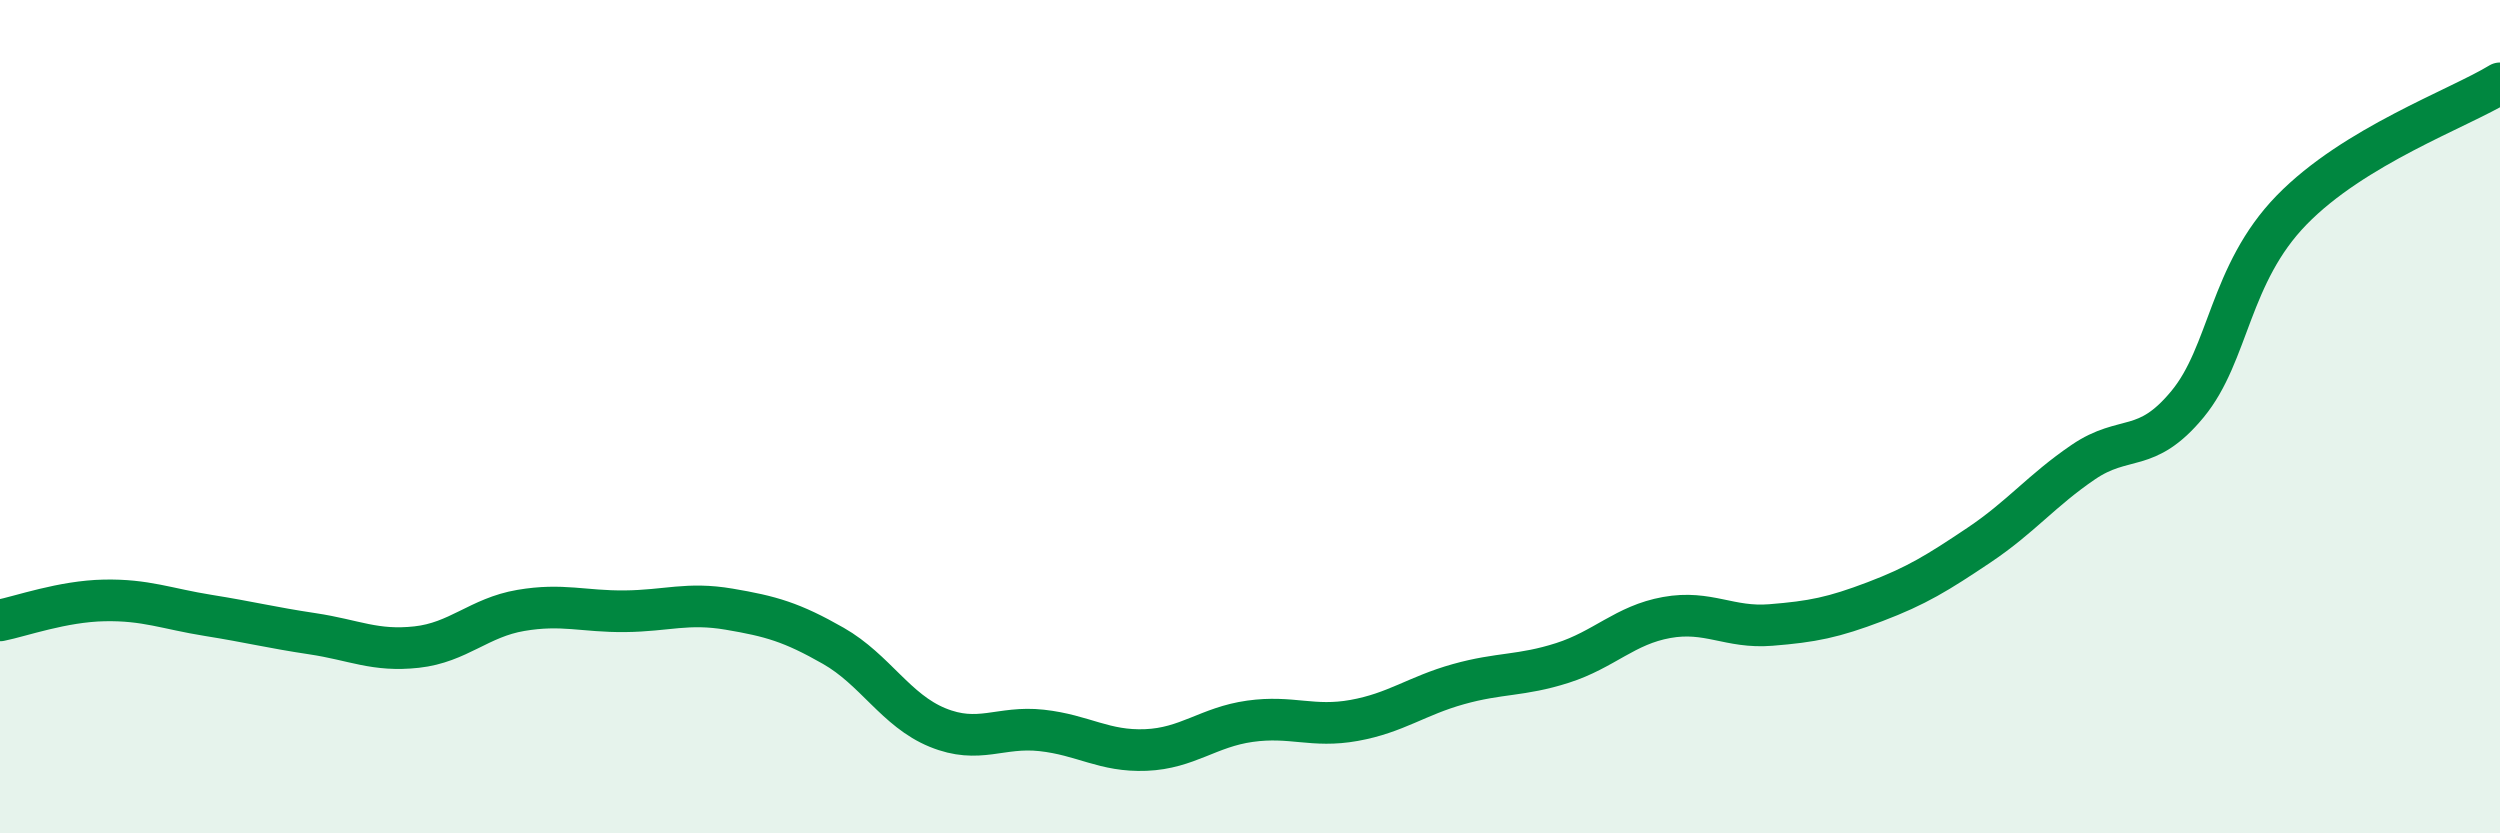
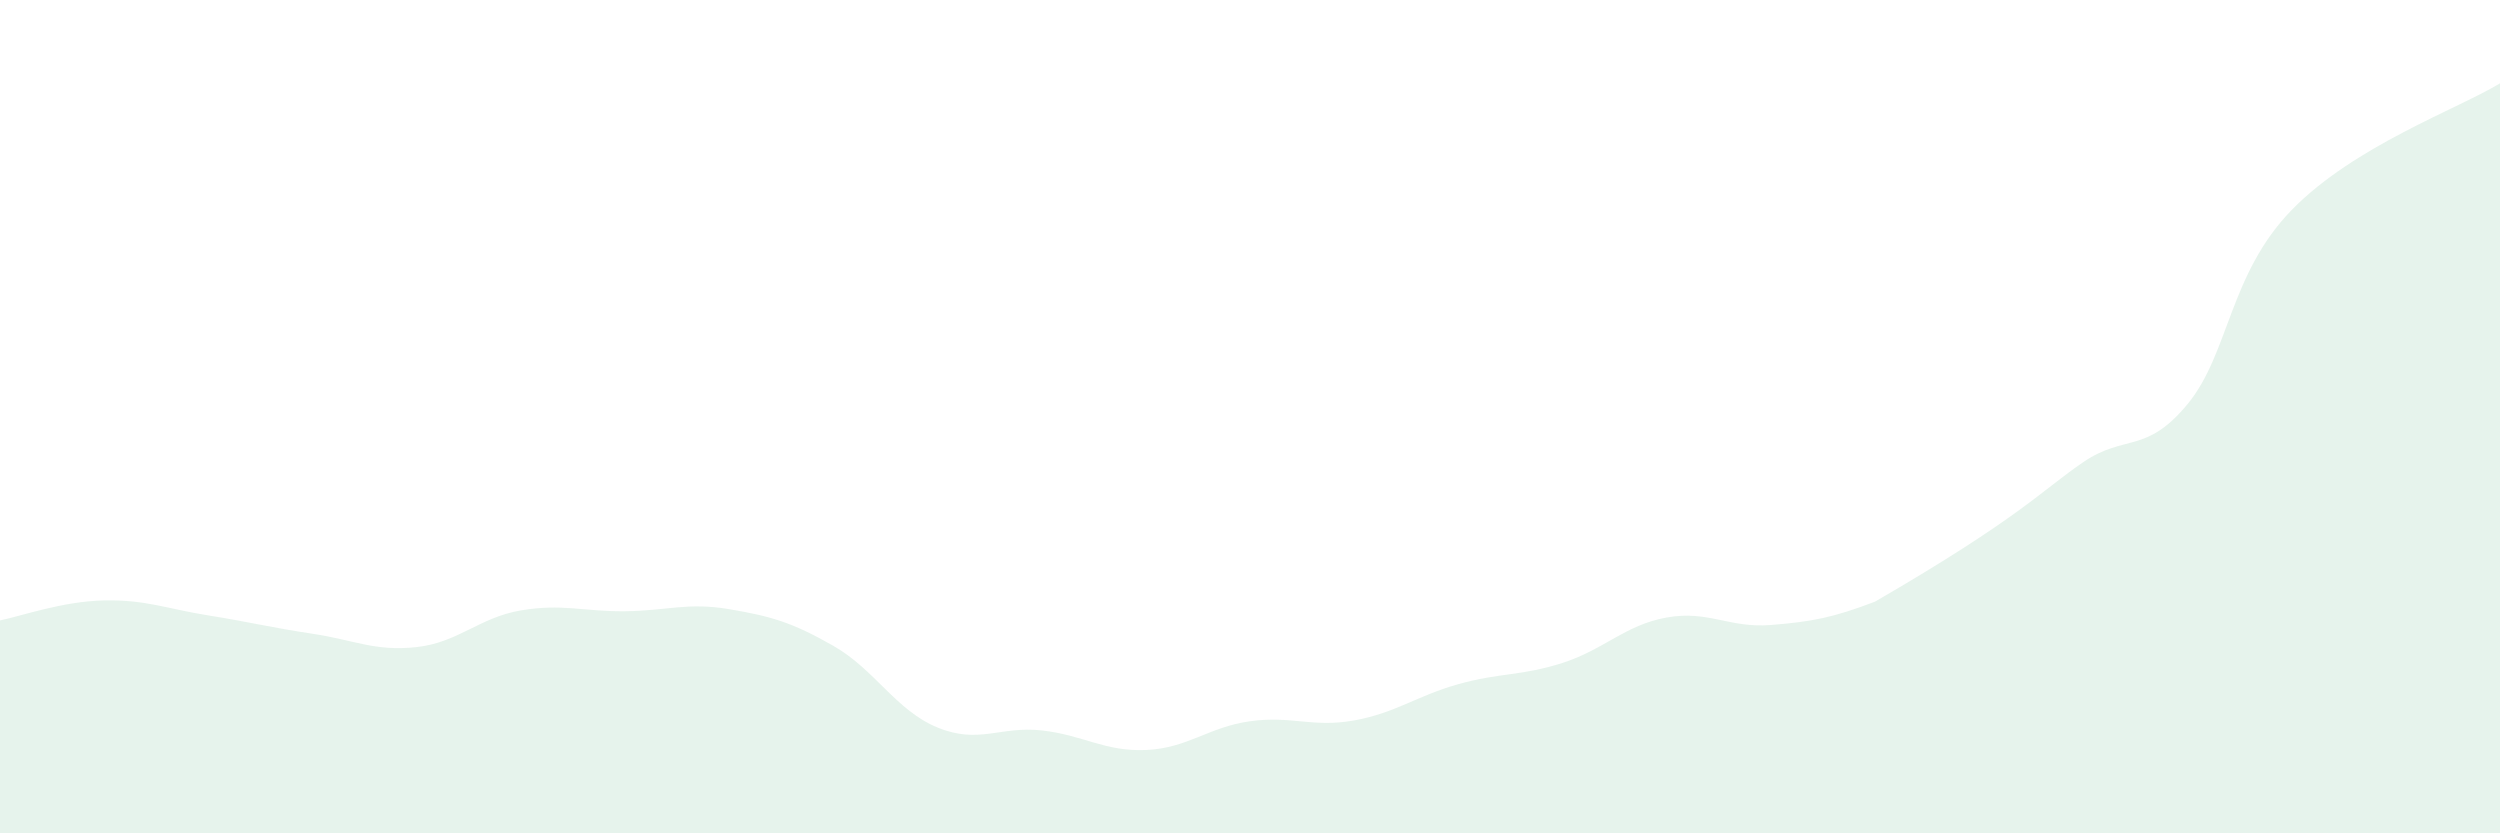
<svg xmlns="http://www.w3.org/2000/svg" width="60" height="20" viewBox="0 0 60 20">
-   <path d="M 0,14.89 C 0.5,14.79 1.5,14.43 2.5,14.41 C 3.5,14.39 4,14.61 5,14.77 C 6,14.93 6.5,15.06 7.5,15.21 C 8.5,15.36 9,15.64 10,15.53 C 11,15.42 11.5,14.82 12.5,14.65 C 13.5,14.48 14,14.68 15,14.67 C 16,14.66 16.5,14.45 17.5,14.62 C 18.5,14.79 19,14.93 20,15.5 C 21,16.07 21.5,17.05 22.5,17.46 C 23.5,17.87 24,17.42 25,17.53 C 26,17.64 26.5,18.04 27.5,18 C 28.5,17.96 29,17.45 30,17.31 C 31,17.17 31.5,17.47 32.5,17.29 C 33.5,17.11 34,16.7 35,16.42 C 36,16.14 36.5,16.23 37.5,15.91 C 38.5,15.59 39,15 40,14.82 C 41,14.64 41.5,15.08 42.5,15 C 43.5,14.92 44,14.82 45,14.44 C 46,14.06 46.5,13.75 47.5,13.08 C 48.5,12.41 49,11.77 50,11.09 C 51,10.41 51.5,10.91 52.5,9.7 C 53.5,8.49 53.5,6.58 55,5.04 C 56.5,3.5 59,2.61 60,2L60 20L0 20Z" fill="#008740" opacity="0.1" stroke-linecap="round" stroke-linejoin="round" />
-   <path d="M 0,14.89 C 0.5,14.79 1.5,14.43 2.5,14.41 C 3.5,14.39 4,14.61 5,14.77 C 6,14.93 6.5,15.06 7.5,15.21 C 8.5,15.36 9,15.64 10,15.53 C 11,15.42 11.5,14.82 12.5,14.65 C 13.5,14.48 14,14.68 15,14.67 C 16,14.66 16.5,14.45 17.5,14.62 C 18.5,14.79 19,14.93 20,15.5 C 21,16.07 21.5,17.05 22.5,17.46 C 23.5,17.87 24,17.42 25,17.53 C 26,17.64 26.5,18.04 27.5,18 C 28.5,17.96 29,17.45 30,17.31 C 31,17.17 31.5,17.47 32.5,17.29 C 33.5,17.11 34,16.7 35,16.42 C 36,16.14 36.5,16.23 37.5,15.91 C 38.5,15.59 39,15 40,14.82 C 41,14.64 41.5,15.08 42.5,15 C 43.5,14.92 44,14.82 45,14.44 C 46,14.06 46.5,13.75 47.5,13.08 C 48.5,12.41 49,11.77 50,11.09 C 51,10.41 51.5,10.91 52.5,9.7 C 53.5,8.49 53.5,6.58 55,5.04 C 56.5,3.5 59,2.61 60,2" stroke="#008740" stroke-width="1" fill="none" stroke-linecap="round" stroke-linejoin="round" />
+   <path d="M 0,14.89 C 0.5,14.79 1.5,14.43 2.5,14.41 C 3.5,14.39 4,14.61 5,14.77 C 6,14.93 6.5,15.06 7.5,15.21 C 8.5,15.36 9,15.64 10,15.53 C 11,15.42 11.5,14.82 12.5,14.65 C 13.5,14.48 14,14.68 15,14.67 C 16,14.66 16.5,14.45 17.5,14.62 C 18.5,14.79 19,14.93 20,15.5 C 21,16.07 21.5,17.05 22.5,17.46 C 23.5,17.87 24,17.42 25,17.53 C 26,17.64 26.5,18.04 27.5,18 C 28.5,17.96 29,17.45 30,17.31 C 31,17.17 31.5,17.47 32.5,17.29 C 33.5,17.11 34,16.7 35,16.42 C 36,16.14 36.5,16.23 37.5,15.91 C 38.5,15.59 39,15 40,14.82 C 41,14.64 41.5,15.08 42.5,15 C 43.5,14.92 44,14.82 45,14.44 C 48.5,12.41 49,11.77 50,11.09 C 51,10.41 51.5,10.91 52.5,9.7 C 53.5,8.49 53.5,6.58 55,5.04 C 56.5,3.5 59,2.61 60,2L60 20L0 20Z" fill="#008740" opacity="0.1" stroke-linecap="round" stroke-linejoin="round" />
</svg>